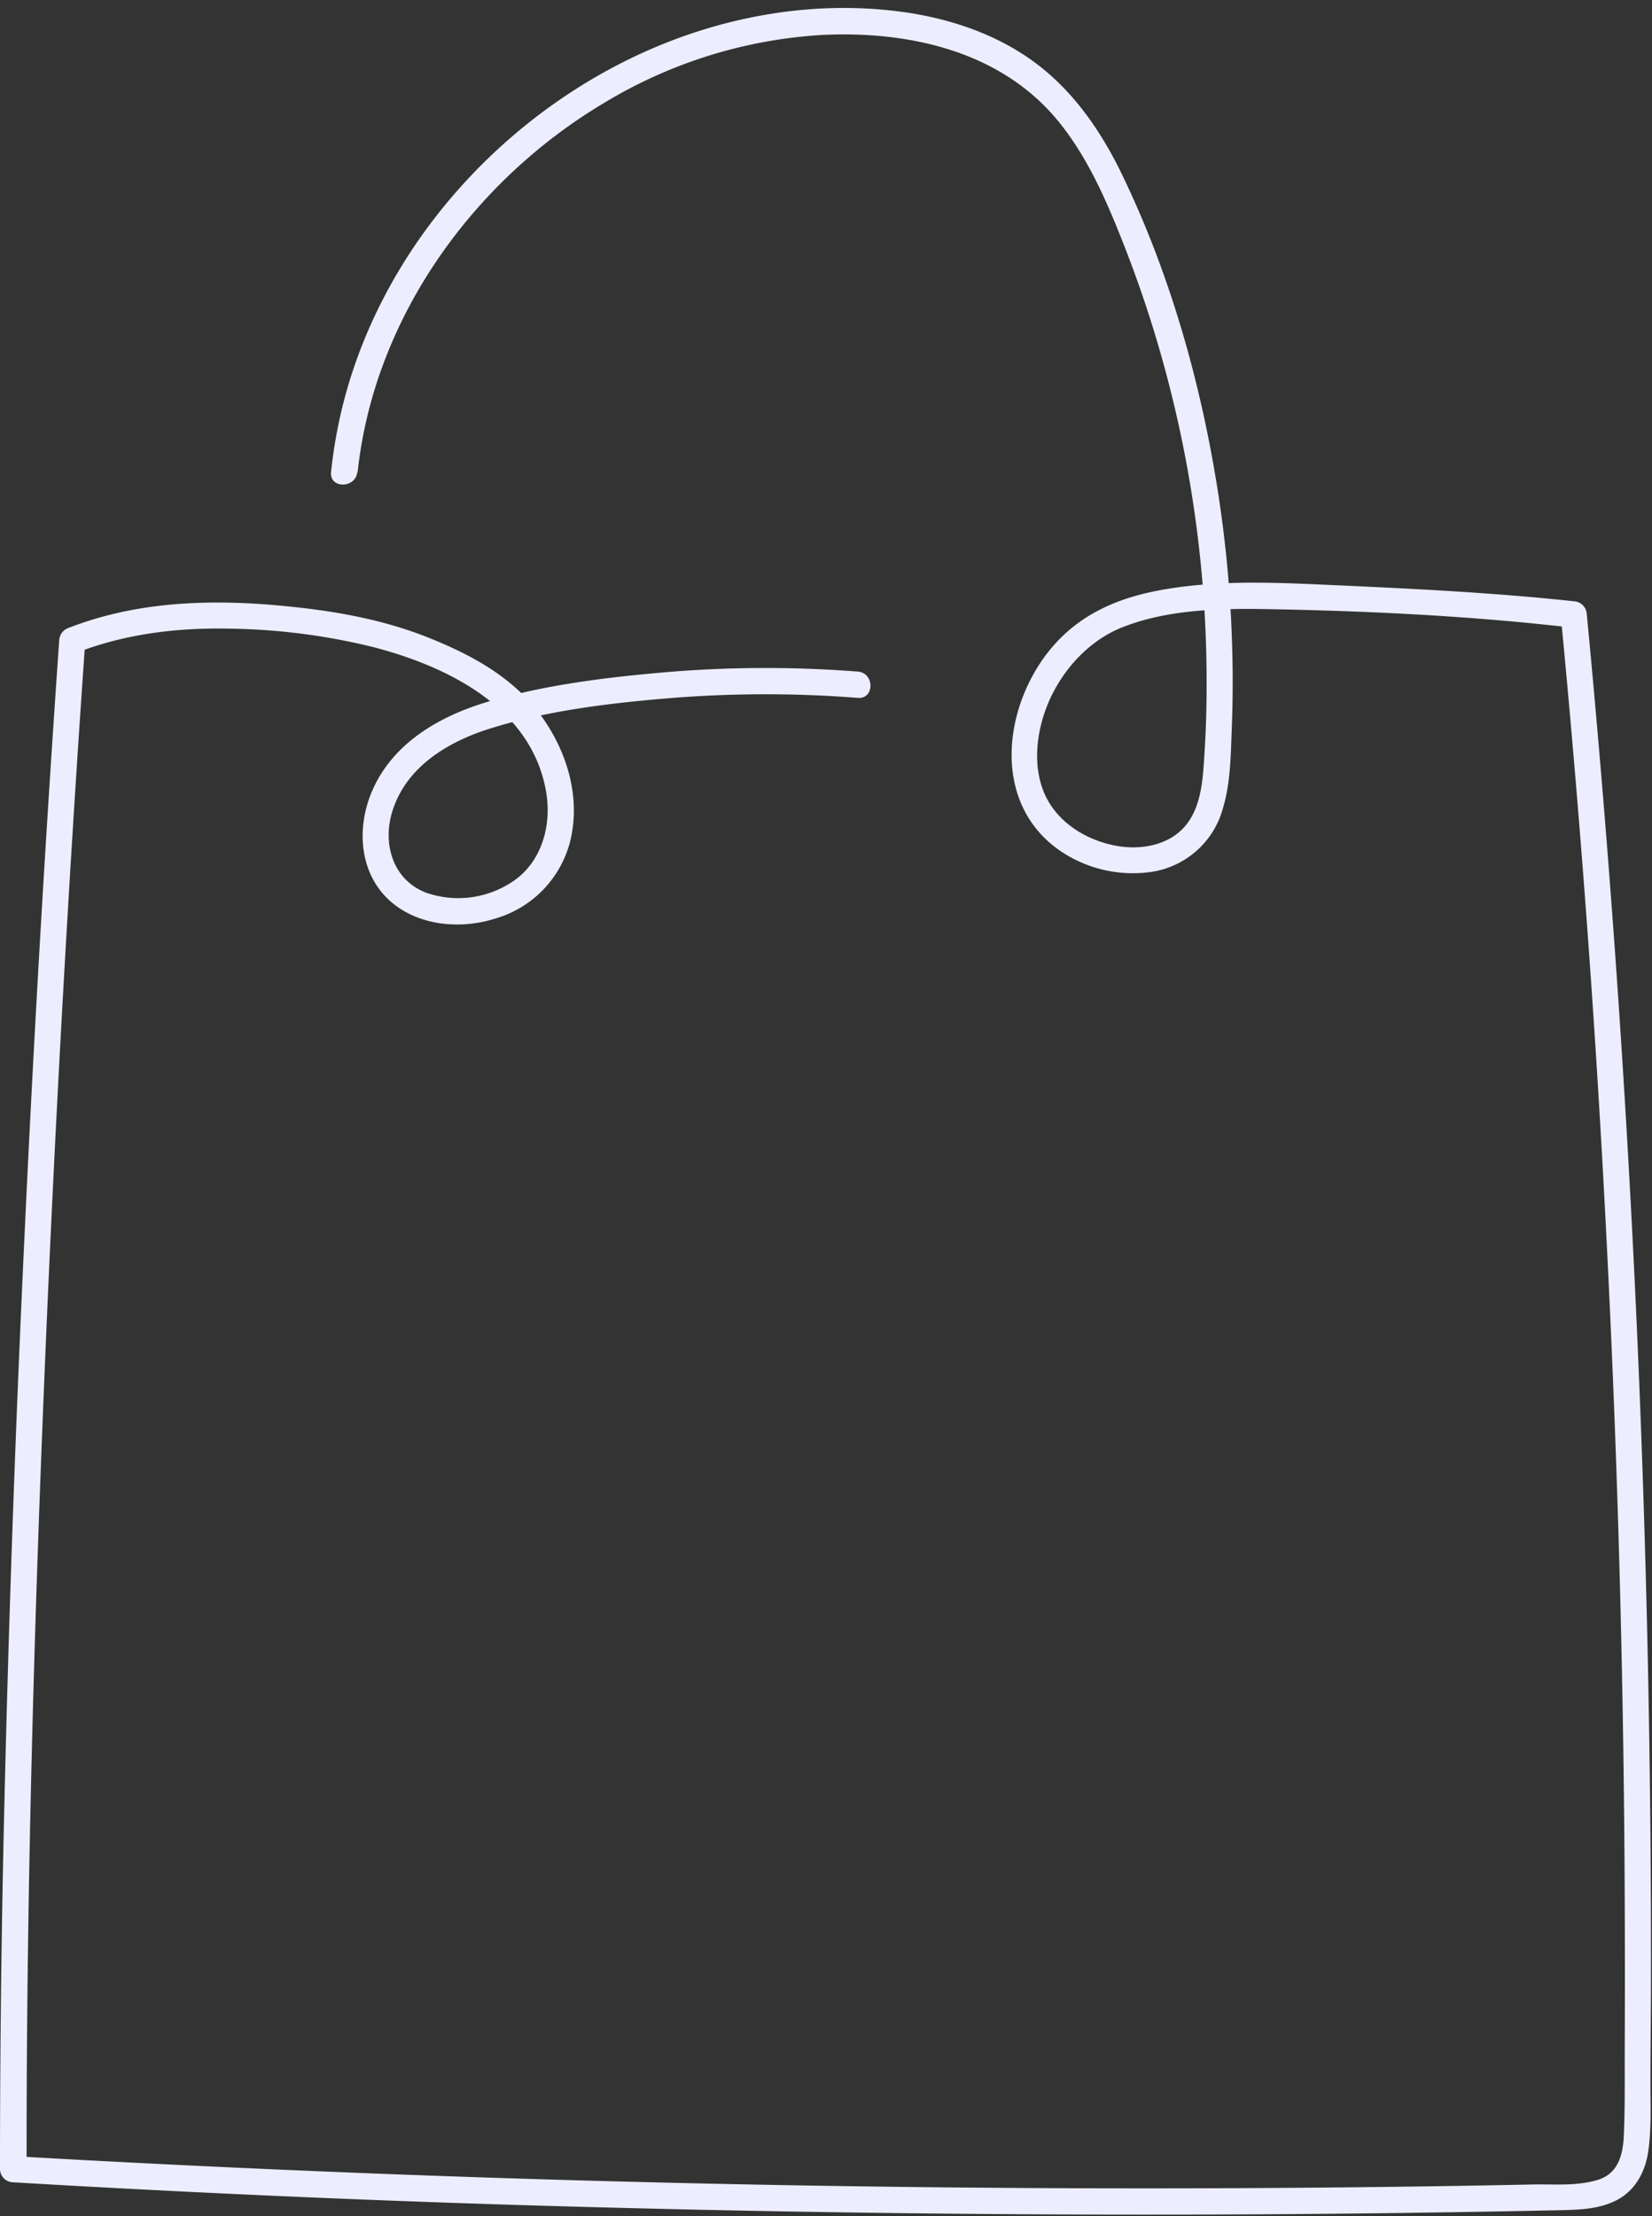
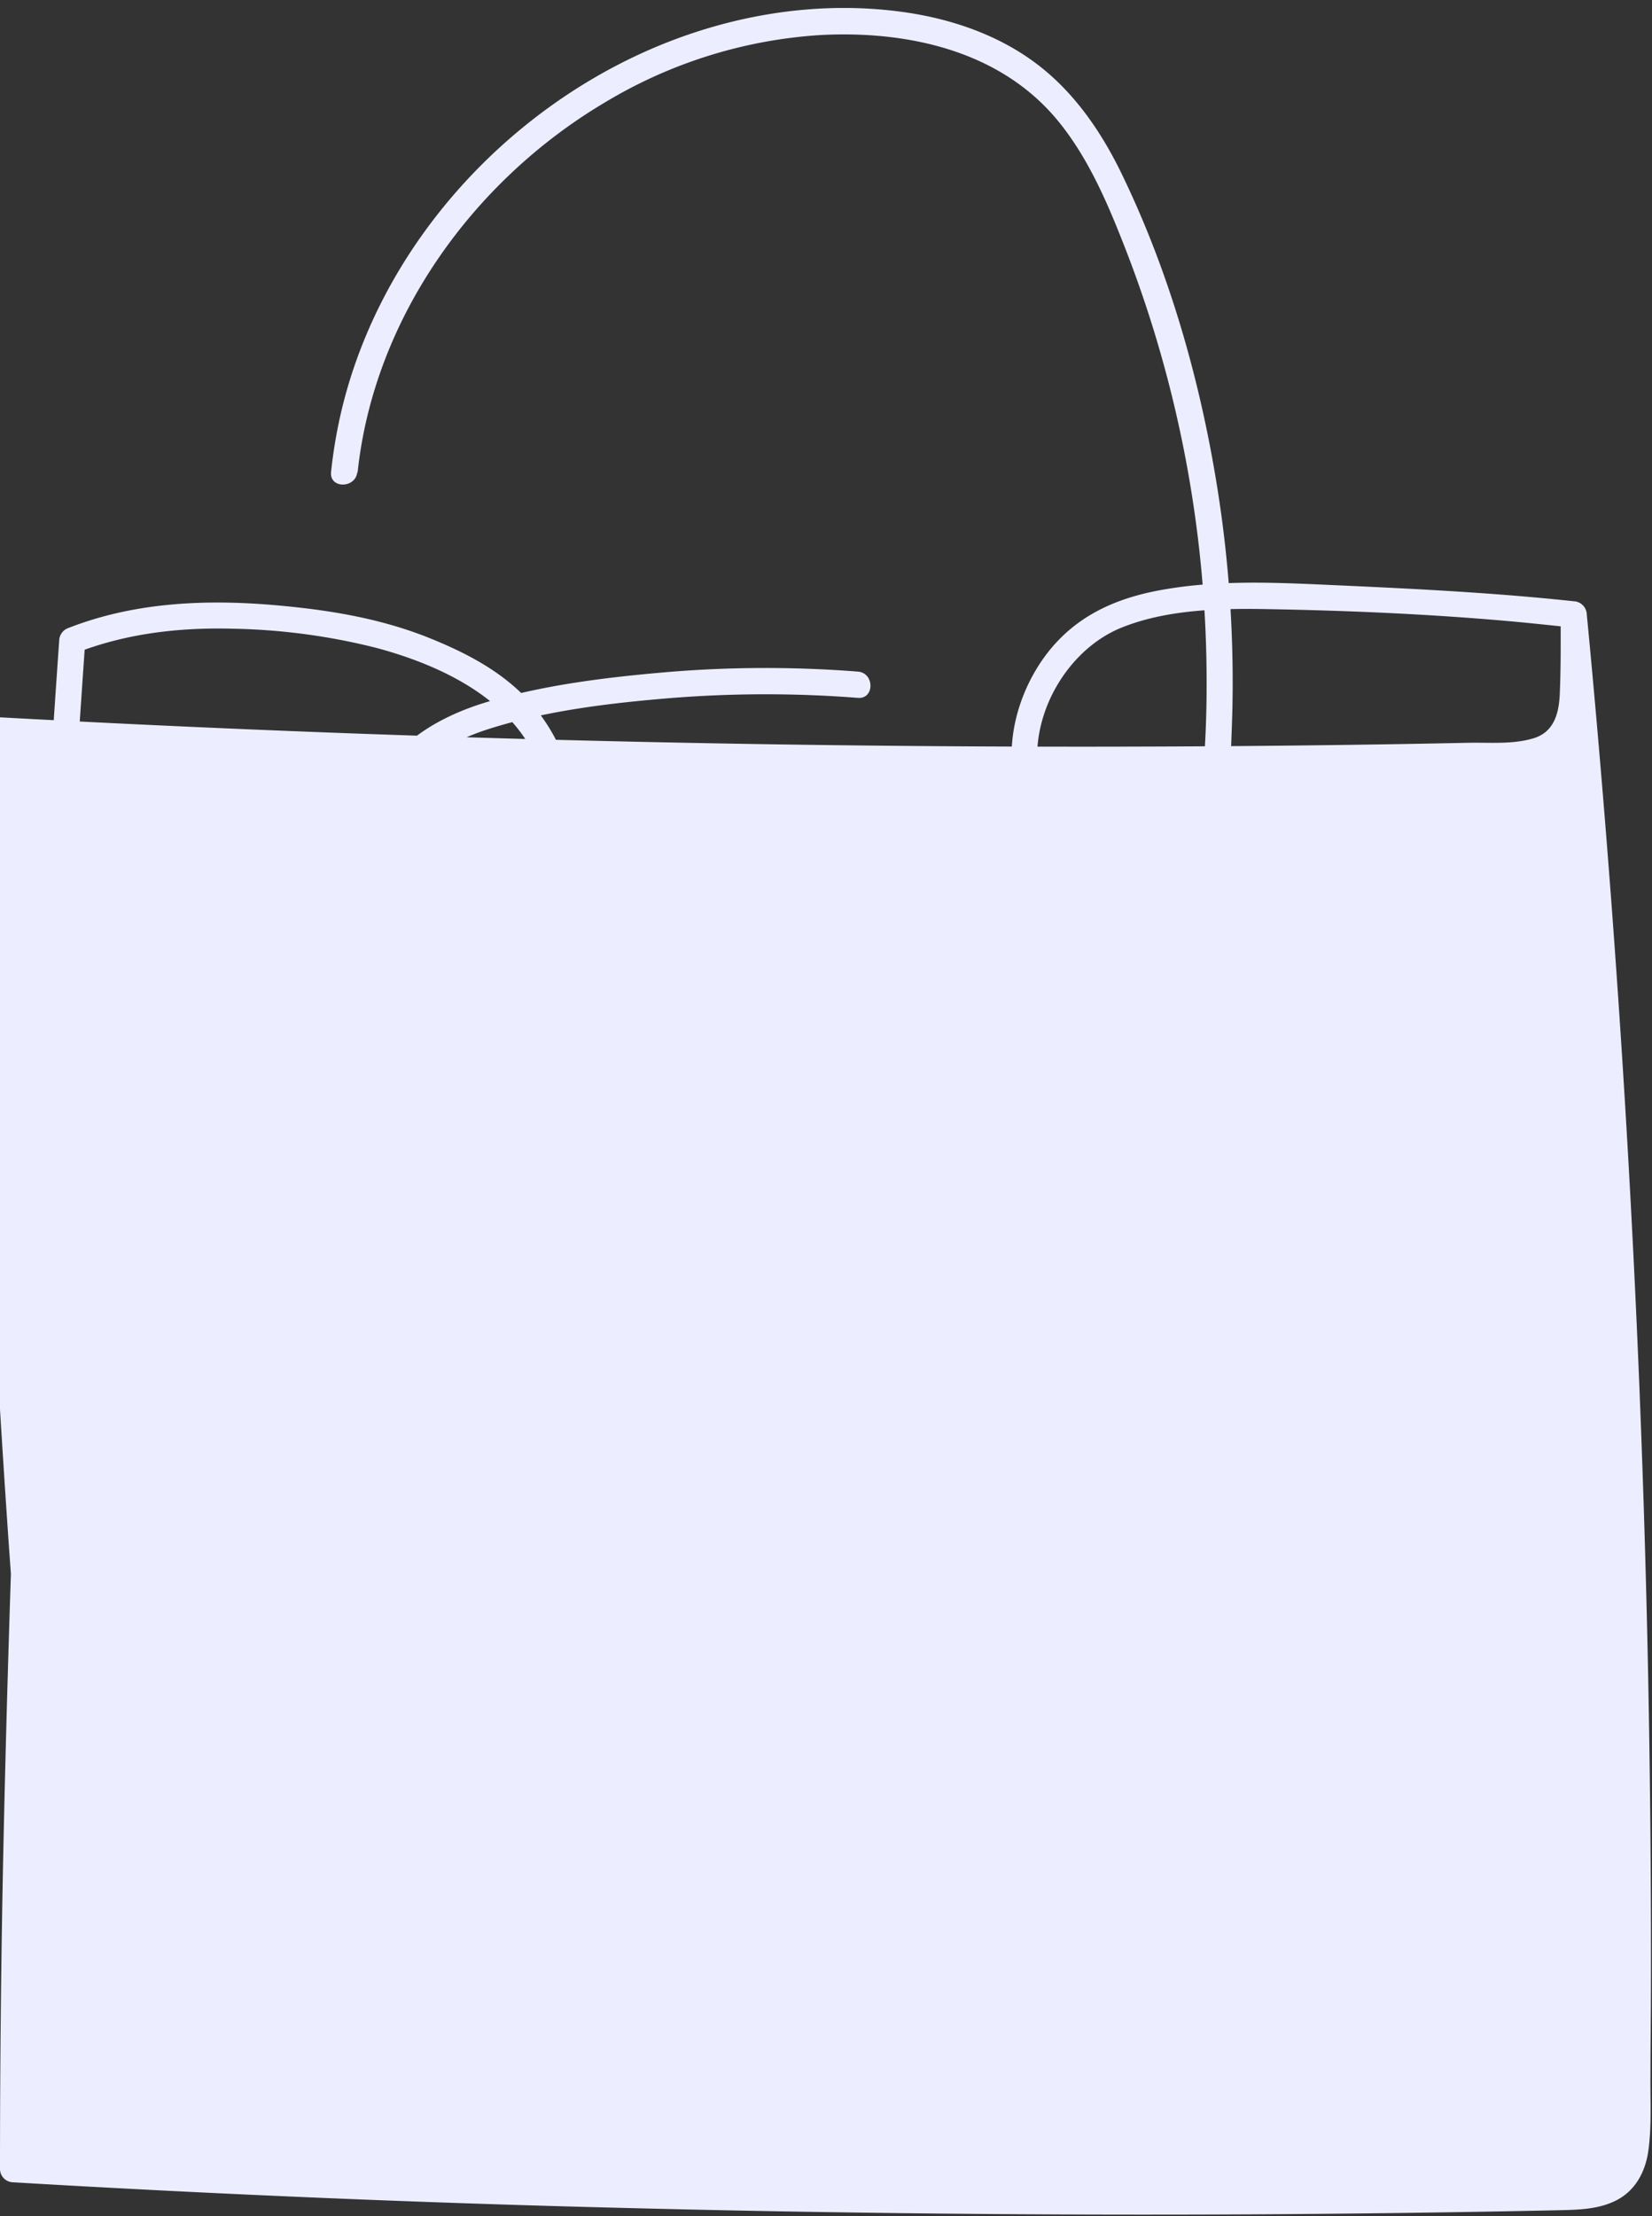
<svg xmlns="http://www.w3.org/2000/svg" data-name="Layer 2" fill="#000000" height="430.3" preserveAspectRatio="xMidYMid meet" version="1" viewBox="0.0 -1.6 320.9 430.3" width="320.9" zoomAndPan="magnify">
  <rect x="0.0" y="-1.6" width="320.9" height="430.3" fill="#333333" stroke="none" />
  <g id="change1_1">
-     <path d="M69.47,90.1c3.16-29.89,22.43-56.63,48-71.79A92.33,92.33,0,0,1,159.61,5.19c16.87-.84,34.78,3.1,45.93,16.71,5.66,6.91,9.34,15.33,12.59,23.58a230.94,230.94,0,0,1,9,27.76,232.06,232.06,0,0,1,7.25,58.65c0,4.8-.18,9.59-.51,14.38-.28,4.12-.71,8.72-3.33,12.12-3.16,4.1-8.86,5.14-13.72,4.23-5.43-1-10.69-4.06-13.38-9-3.1-5.73-2.21-13.24.3-19,2.72-6.25,7.77-11.81,14.17-14.38,8.76-3.51,19-3.74,28.35-3.57,16.13.29,32.38,1,48.45,2.48,3.67.35,7.32.74,11,1.13l-2.55-2.55q6,62.24,9.08,124.71,3.09,62,3.36,124.15.07,15.54,0,31.06c0,5.1.05,10.22-.17,15.31-.16,3.83-1.08,7.51-5.15,8.72s-8.42.78-12.49.86q-7.19.15-14.39.27-14.74.24-29.5.36-59.4.48-118.81-.85t-118.54-4.5q-7-.37-13.93-.79l2.55,2.55C5.11,381,5.91,342.5,7.19,304q2-59.18,5.38-118.31,1.8-31.48,4-62.95l-1.87,2.46c9.77-3.81,20.08-5,30.52-4.73a123,123,0,0,1,27.63,3.66c14.41,3.81,30.44,11.78,33.23,28,1.13,6.57-.86,13.77-6.64,17.53a19,19,0,0,1-16.58,2.1c-6.52-2.45-8.6-9.44-6.67-15.76,2.66-8.69,10.79-13.57,19-16.14,11-3.46,23-4.91,34.45-5.87a231.38,231.38,0,0,1,37-.09c3.27.25,3.25-4.85,0-5.1a230.22,230.22,0,0,0-37,.09c-11.61,1-23.59,2.43-34.8,5.74-9.31,2.76-18.34,7.87-22.45,17.1-3.39,7.64-2.61,17.19,4.44,22.47,5.52,4.13,13.27,4.57,19.66,2.46a21,21,0,0,0,14.27-14.93c2.14-8.67-.73-17.85-6-24.82-5.44-7.19-13.27-11.39-21.5-14.69-10-4-20.66-5.59-31.31-6.44-13.05-1-26.28-.27-38.58,4.52a2.68,2.68,0,0,0-1.87,2.46q-4,57.14-6.68,114.35Q2,296.37.69,355.73,0,387.65,0,419.57a2.6,2.6,0,0,0,2.55,2.55q59.75,3.53,119.57,5,60.69,1.54,121.4,1.22,29.43-.16,58.85-.79c3.95-.09,8.14-.1,11.74-2s5.49-5.5,6.06-9.42c.68-4.7.39-9.59.43-14.33,0-5.31.07-10.63.09-15.94q.17-63.17-2.58-126.28-2.76-63.3-8.44-126.43-.69-7.74-1.44-15.46a2.64,2.64,0,0,0-2.55-2.55c-16.63-1.79-33.22-2.53-49.93-3.28-10.3-.45-20.62-.73-30.81,1.21-8.51,1.63-15.86,5-21.32,11.91-8.85,11.27-10.79,29.27,2,38.4a25.08,25.08,0,0,0,18.21,4.28,17,17,0,0,0,13.73-12.35c1.5-5,1.52-10.49,1.72-15.66s.22-10.38.07-15.57a238.26,238.26,0,0,0-3-31.66c-3.3-20.32-9.1-40.68-18-59.3-4-8.49-9.33-16.51-16.9-22.26-7.28-5.53-16.17-8.64-25.14-10-16.57-2.48-33.59.2-49,6.7-29.58,12.51-53.56,39.2-61,70.67a94.34,94.34,0,0,0-2,11.82c-.34,3.26,4.76,3.23,5.1,0Z" fill="#eceeff" />
+     <path d="M69.47,90.1c3.16-29.89,22.43-56.63,48-71.79A92.33,92.33,0,0,1,159.61,5.19c16.87-.84,34.78,3.1,45.93,16.71,5.66,6.91,9.34,15.33,12.59,23.58a230.94,230.94,0,0,1,9,27.76,232.06,232.06,0,0,1,7.25,58.65c0,4.8-.18,9.59-.51,14.38-.28,4.12-.71,8.72-3.33,12.12-3.16,4.1-8.86,5.14-13.72,4.23-5.43-1-10.69-4.06-13.38-9-3.1-5.73-2.21-13.24.3-19,2.72-6.25,7.77-11.81,14.17-14.38,8.76-3.51,19-3.74,28.35-3.57,16.13.29,32.38,1,48.45,2.48,3.67.35,7.32.74,11,1.13l-2.55-2.55c0,5.1.05,10.22-.17,15.31-.16,3.83-1.08,7.51-5.15,8.72s-8.42.78-12.49.86q-7.19.15-14.39.27-14.74.24-29.5.36-59.4.48-118.81-.85t-118.54-4.5q-7-.37-13.93-.79l2.55,2.55C5.11,381,5.91,342.5,7.19,304q2-59.18,5.38-118.31,1.8-31.48,4-62.95l-1.87,2.46c9.77-3.81,20.08-5,30.52-4.73a123,123,0,0,1,27.63,3.66c14.41,3.81,30.44,11.78,33.23,28,1.13,6.57-.86,13.77-6.64,17.53a19,19,0,0,1-16.58,2.1c-6.52-2.45-8.6-9.44-6.67-15.76,2.66-8.69,10.79-13.57,19-16.14,11-3.46,23-4.91,34.45-5.87a231.38,231.38,0,0,1,37-.09c3.27.25,3.25-4.85,0-5.1a230.22,230.22,0,0,0-37,.09c-11.61,1-23.59,2.43-34.8,5.74-9.31,2.76-18.34,7.87-22.45,17.1-3.39,7.64-2.61,17.19,4.44,22.47,5.52,4.13,13.27,4.57,19.66,2.46a21,21,0,0,0,14.27-14.93c2.14-8.67-.73-17.85-6-24.82-5.44-7.19-13.27-11.39-21.5-14.69-10-4-20.66-5.59-31.31-6.44-13.05-1-26.28-.27-38.58,4.52a2.68,2.68,0,0,0-1.87,2.46q-4,57.14-6.68,114.35Q2,296.37.69,355.73,0,387.65,0,419.57a2.6,2.6,0,0,0,2.55,2.55q59.75,3.53,119.57,5,60.69,1.54,121.4,1.22,29.43-.16,58.85-.79c3.95-.09,8.14-.1,11.74-2s5.49-5.5,6.06-9.42c.68-4.7.39-9.59.43-14.33,0-5.31.07-10.63.09-15.94q.17-63.17-2.58-126.28-2.76-63.3-8.44-126.43-.69-7.74-1.44-15.46a2.64,2.64,0,0,0-2.55-2.55c-16.63-1.79-33.22-2.53-49.93-3.28-10.3-.45-20.62-.73-30.81,1.21-8.51,1.63-15.86,5-21.32,11.91-8.85,11.27-10.79,29.27,2,38.4a25.08,25.08,0,0,0,18.21,4.28,17,17,0,0,0,13.73-12.35c1.5-5,1.52-10.49,1.72-15.66s.22-10.38.07-15.57a238.26,238.26,0,0,0-3-31.66c-3.3-20.32-9.1-40.68-18-59.3-4-8.49-9.33-16.51-16.9-22.26-7.28-5.53-16.17-8.64-25.14-10-16.57-2.48-33.59.2-49,6.7-29.58,12.51-53.56,39.2-61,70.67a94.34,94.34,0,0,0-2,11.82c-.34,3.26,4.76,3.23,5.1,0Z" fill="#eceeff" />
  </g>
</svg>